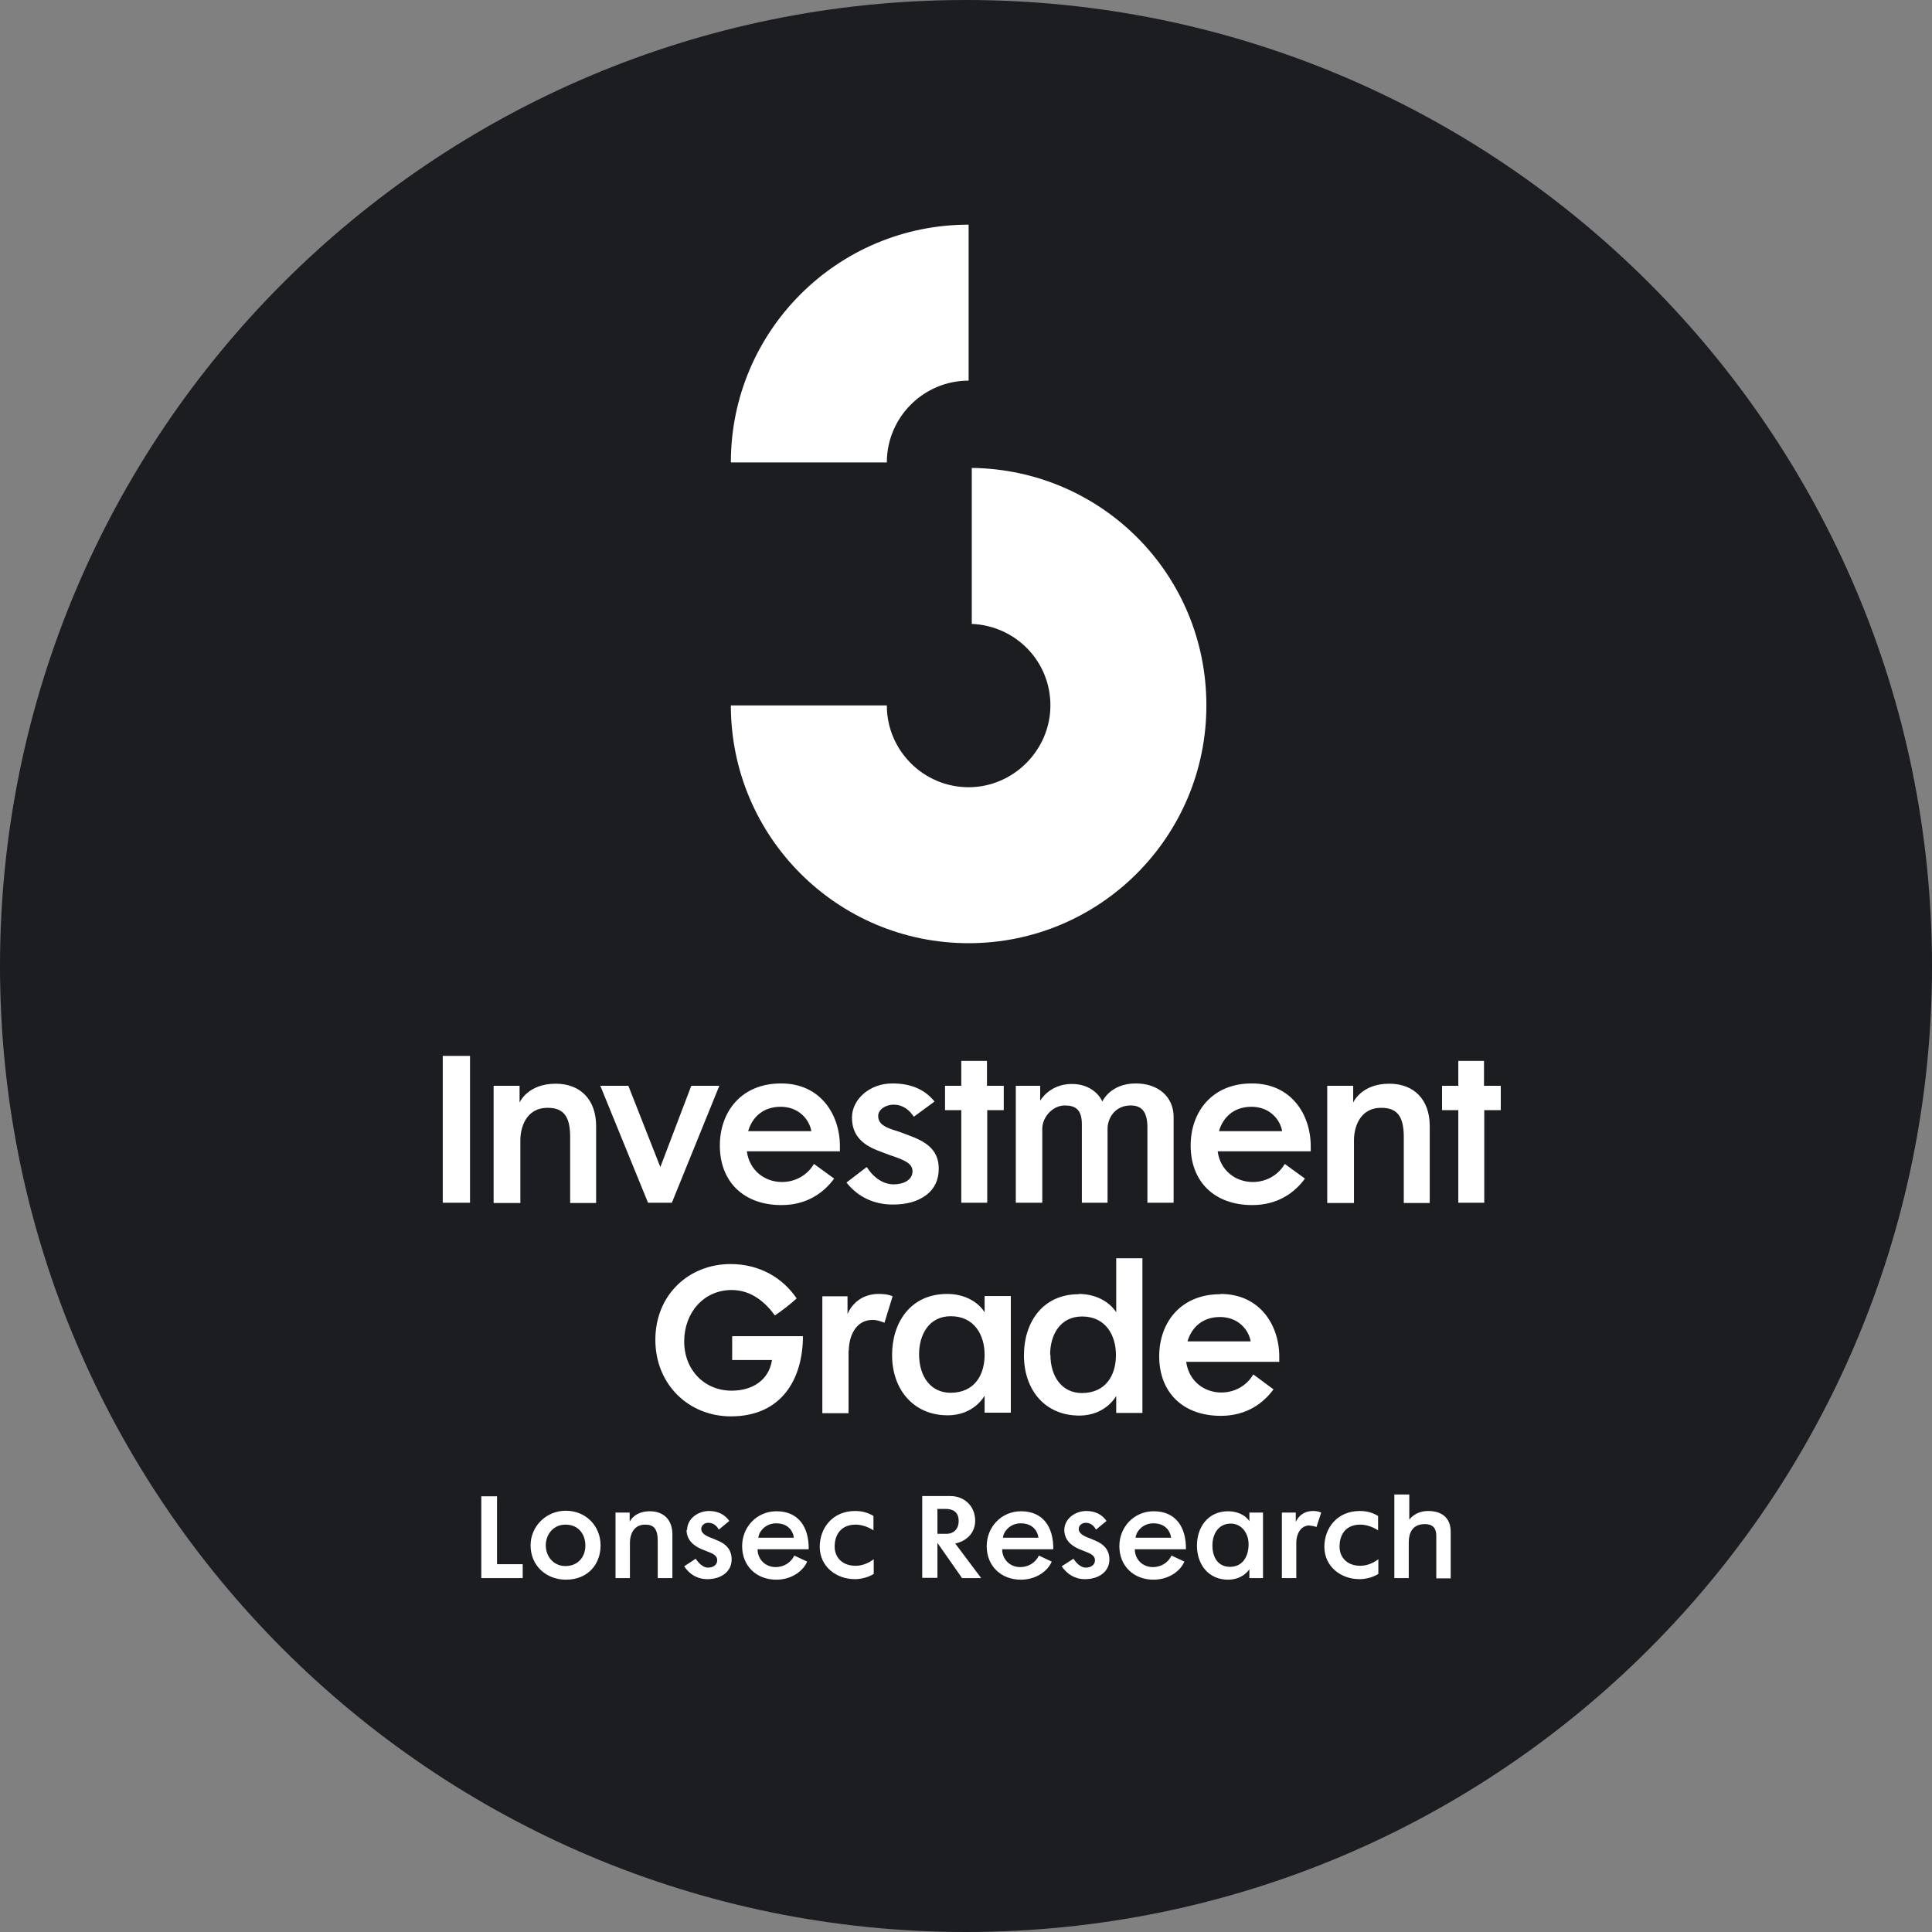
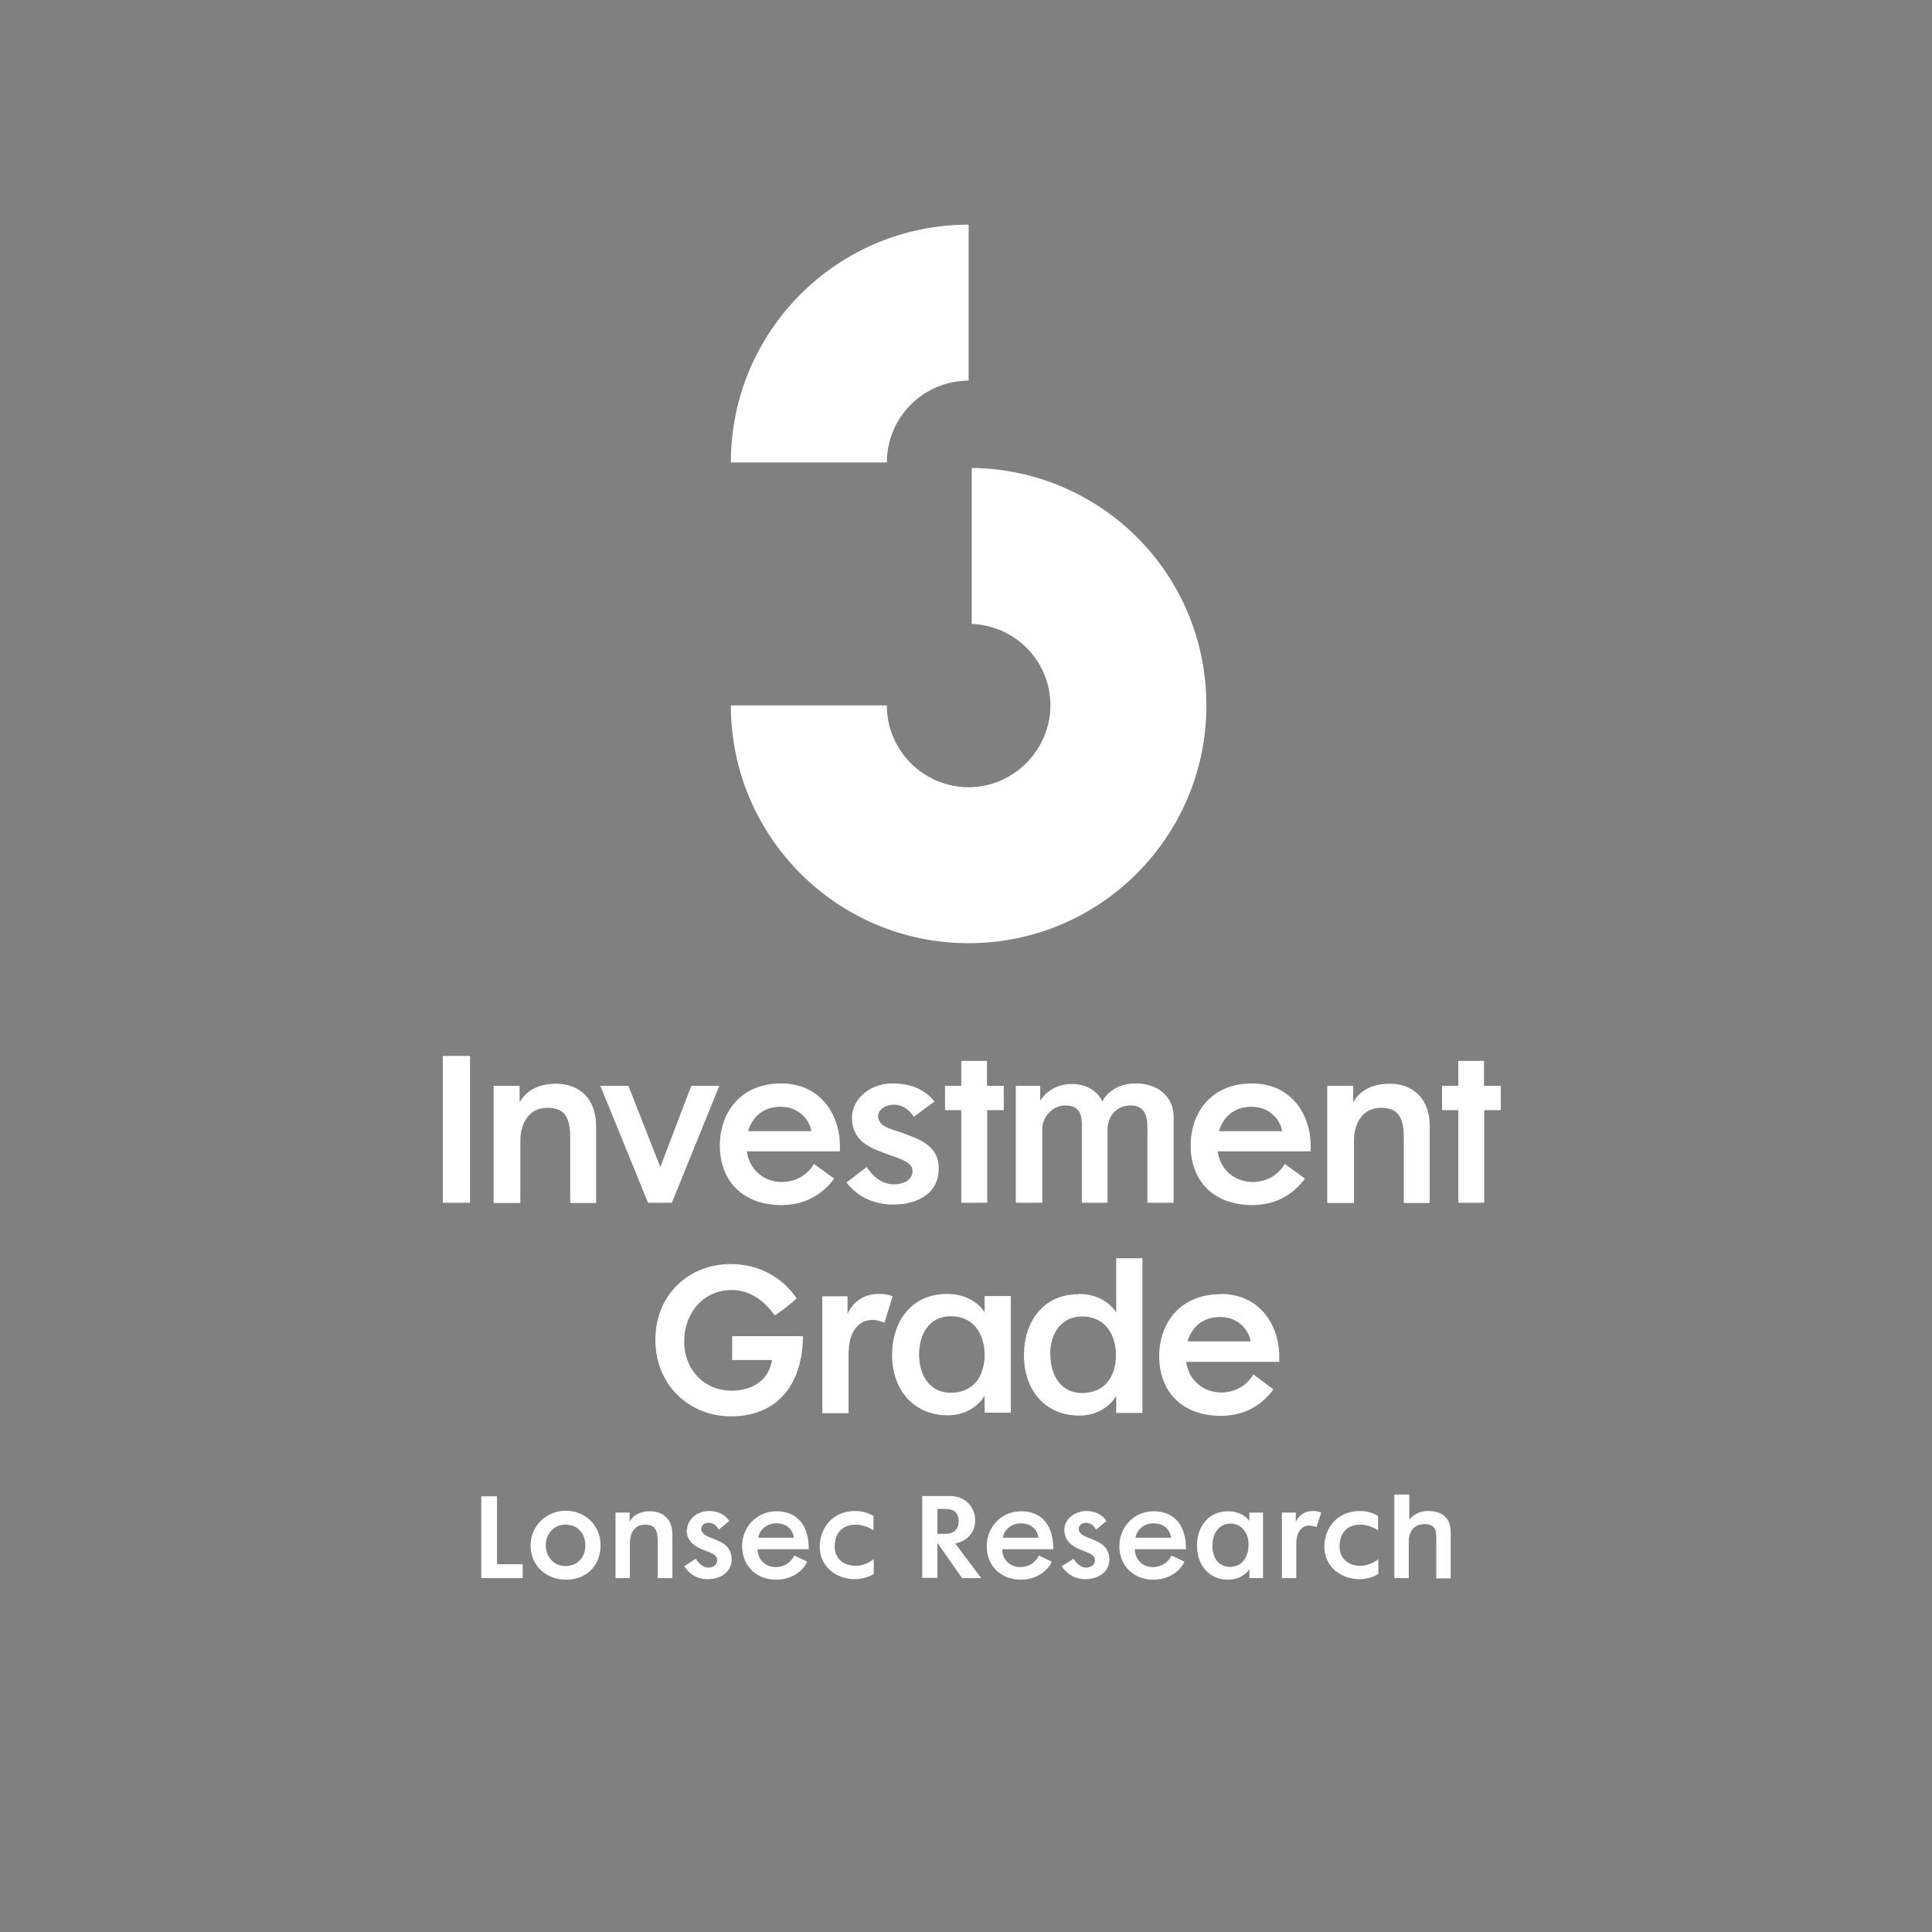
<svg xmlns="http://www.w3.org/2000/svg" viewBox="0 0 73.7 73.7">
  <rect x="0" y="0" width="73.7" height="73.7" fill="#808080" stroke="none" />
  <defs>
    <style>.cls-1{fill:#1b1d21;}.cls-1,.cls-2{stroke-width:0px;}.cls-2{fill:#fff;}</style>
  </defs>
  <g id="Layer_1">
-     <path class="cls-1" d="M73.7,36.85c0,20.35-16.5,36.85-36.85,36.85S0,57.2,0,36.85,16.5,0,36.85,0s36.85,16.5,36.85,36.85Z" />
-   </g>
+     </g>
  <g id="Layer_2">
    <path class="cls-2" d="M17.93,45.88h-1.04v-5.6h1.04v5.6ZM18.83,45.88v-4.46h.99v.64s.3-.72,1.38-.72c.95,0,1.54.62,1.54,1.61v2.94h-.99v-2.52c0-.82-.28-1.11-.86-1.11-.84,0-1.04.78-1.04,1.23v2.4h-1.01ZM22.9,41.42h1.07l1.22,3.1,1.18-3.1h1.07l-1.81,4.46h-.91l-1.82-4.46ZM29.8,41.33c1.5,0,2.24,1.19,2.24,2.39,0,.06,0,.14,0,.2h-3.55c.1.74.69,1.17,1.34,1.17.51,0,.97-.26,1.22-.69l.77.56c-.38.52-1.02,1.01-2.01,1.01-1.45,0-2.35-.9-2.35-2.27,0-1.3.83-2.37,2.33-2.37ZM28.54,43.15h2.41c-.08-.46-.49-.93-1.17-.93s-1.09.41-1.24.93ZM33.08,44.54s.37.64,1.01.64c.38,0,.72-.17.72-.5,0-.3-.32-.42-.67-.55-.2-.06-.52-.19-.68-.25-.63-.25-.96-.63-.96-1.25,0-.69.67-1.3,1.54-1.3.7,0,1.23.22,1.61.69l-.79.58c-.18-.27-.42-.46-.78-.46-.3,0-.58.19-.58.43,0,.32.29.43.57.53.24.07.47.16.7.25.66.25,1.04.59,1.04,1.23,0,.43-.16.77-.48,1.01-.32.24-.74.36-1.27.36-.76,0-1.36-.32-1.77-.84l.77-.59ZM36.67,45.88v-3.53h-.62v-.93h.62v-.95h.98v.95h.64v.93h-.63v3.53h-.99ZM38.75,45.88v-4.46h.93v.57s.35-.64,1.21-.64c.77,0,1.1.51,1.16.67,0,0,.3-.69,1.28-.69.83,0,1.44.49,1.44,1.28v3.27h-1v-2.88c0-.65-.27-.83-.64-.83-.6,0-.88.49-.88.89v2.82h-.98v-2.99c0-.56-.24-.72-.65-.72-.47,0-.86.45-.86.89v2.82h-1.01ZM47.76,41.33c1.5,0,2.24,1.19,2.24,2.39,0,.06,0,.14,0,.2h-3.55c.1.74.69,1.17,1.34,1.17.51,0,.97-.26,1.22-.69l.77.56c-.38.52-1.02,1.01-2.01,1.01-1.45,0-2.35-.9-2.35-2.27,0-1.3.83-2.37,2.33-2.37ZM46.5,43.15h2.41c-.08-.46-.49-.93-1.17-.93s-1.09.41-1.24.93ZM50.63,45.88v-4.46h.99v.64s.3-.72,1.38-.72c.95,0,1.54.62,1.54,1.61v2.94h-.99v-2.52c0-.82-.28-1.11-.86-1.11-.84,0-1.04.78-1.04,1.23v2.4h-1.01ZM55.63,45.88v-3.53h-.62v-.93h.62v-.95h.98v.95h.64v.93h-.63v3.53h-.99ZM30.63,50.96c0,1.63-.8,3.07-2.75,3.07-1.59,0-2.88-1.2-2.88-2.92s1.28-2.89,2.87-2.89c1.11,0,1.99.53,2.52,1.31-.2.19-.57.48-.83.65-.35-.48-.88-.97-1.65-.97-1.06,0-1.81.86-1.81,1.96s.78,1.88,1.81,1.88c.78,0,1.42-.39,1.54-1.17h-1.52v-.91h2.7ZM32.37,51.51v2.4h-1v-4.46h.96v.68s.27-.77,1.19-.77c.15,0,.35.01.53.09l-.31,1.01s-.25-.11-.45-.11c-.67,0-.91.66-.91,1.17ZM36.14,49.36c.62,0,1.16.28,1.42.7v-.62h1v4.45h-1v-.65s-.39.75-1.41.75c-1.29,0-2.12-.97-2.12-2.3,0-1.25.71-2.33,2.1-2.33ZM35.06,51.66c0,.87.46,1.47,1.2,1.47.9,0,1.3-.66,1.3-1.45,0-.75-.39-1.47-1.29-1.47-.83,0-1.21.7-1.21,1.45ZM41.15,49.36c.63,0,1.16.28,1.43.7v-2.06h1v5.9h-1v-.65s-.39.75-1.41.75c-1.29,0-2.11-.96-2.11-2.3,0-1.25.71-2.33,2.09-2.33ZM40.07,51.67c0,.87.46,1.47,1.2,1.47.9,0,1.3-.66,1.3-1.45,0-.75-.39-1.47-1.29-1.47-.84,0-1.22.7-1.22,1.45ZM46.56,49.36c1.5,0,2.24,1.19,2.24,2.39,0,.06,0,.14,0,.2h-3.55c.1.74.69,1.17,1.34,1.17.51,0,.97-.26,1.22-.69l.77.57c-.38.52-1.02,1.01-2.01,1.01-1.45,0-2.35-.9-2.35-2.27,0-1.3.83-2.37,2.33-2.37ZM45.3,51.17h2.41c-.08-.46-.49-.93-1.17-.93s-1.09.41-1.24.93ZM18.36,60.2v-3.12h.6v2.59h.98v.53h-1.57ZM21.58,57.63c.78,0,1.33.59,1.33,1.32s-.49,1.31-1.32,1.31c-.75,0-1.35-.53-1.35-1.31,0-.73.6-1.32,1.34-1.32ZM20.82,58.95c0,.42.29.79.75.79.49,0,.76-.36.76-.78s-.25-.8-.76-.8c-.46,0-.75.37-.75.79ZM24.03,60.2h-.55v-2.5h.54v.35s.17-.4.77-.4c.53,0,.86.33.86.88v1.67h-.56v-1.42c0-.46-.15-.62-.48-.62-.47,0-.58.43-.58.68v1.36ZM26.21,58.37c0-.43.41-.73.84-.73.33,0,.6.13.77.38,0,0-.33.27-.4.33-.04-.07-.15-.26-.4-.26-.15,0-.27.1-.27.24s.15.24.29.3c.12.05.19.07.32.13.37.15.55.38.55.73,0,.47-.41.75-.92.75-.4,0-.69-.19-.89-.49l.44-.29s.2.34.47.34c.19,0,.35-.1.35-.28,0-.21-.22-.27-.41-.35-.07-.03-.13-.05-.2-.08-.32-.14-.56-.36-.56-.74ZM28.31,58.98c0-.73.56-1.33,1.31-1.33.84,0,1.24.6,1.23,1.45h-1.95c0,.38.29.68.69.68.32,0,.59-.18.71-.44l.49.23c-.14.34-.57.69-1.18.69-.74,0-1.3-.51-1.3-1.28ZM28.93,58.66h1.35c0-.12-.12-.55-.67-.55-.46,0-.68.38-.68.55ZM31.27,59.01c0-.73.5-1.37,1.35-1.37.26,0,.49.06.7.19v.55s-.3-.22-.68-.22c-.51,0-.8.33-.8.84,0,.41.29.73.8.73.29,0,.53-.13.69-.25v.56s-.29.2-.72.2c-.71,0-1.34-.48-1.34-1.24ZM35.76,58.86v1.33h-.58v-3.12h1.08c.51,0,.94.37.94.94,0,.5-.37.79-.76.87.06.08.99,1.32.99,1.32h-.73l-.93-1.33ZM35.76,57.56v.95h.36c.2,0,.45-.13.45-.49s-.24-.46-.5-.46h-.31ZM37.64,58.98c0-.73.56-1.33,1.31-1.33.84,0,1.24.6,1.23,1.45h-1.95c0,.38.29.68.69.68.32,0,.59-.18.71-.44l.49.23c-.14.34-.57.69-1.18.69-.74,0-1.3-.51-1.3-1.28ZM38.26,58.66h1.35c0-.12-.12-.55-.67-.55-.46,0-.68.38-.68.55ZM40.6,58.37c0-.43.41-.73.84-.73.33,0,.6.13.77.38,0,0-.33.27-.4.33-.04-.07-.15-.26-.39-.26-.15,0-.27.1-.27.24s.15.24.29.3c.12.05.19.07.32.13.37.15.56.38.56.73,0,.47-.41.75-.93.75-.39,0-.68-.19-.89-.49l.45-.29s.2.34.47.34c.19,0,.35-.1.35-.28,0-.21-.22-.27-.41-.35-.07-.03-.13-.05-.2-.08-.32-.14-.56-.36-.56-.74ZM42.7,58.98c0-.73.56-1.33,1.31-1.33.84,0,1.24.6,1.23,1.45h-1.95c0,.38.29.68.69.68.32,0,.59-.18.71-.44l.49.23c-.14.34-.57.69-1.18.69-.74,0-1.3-.51-1.3-1.28ZM43.32,58.66h1.35c0-.12-.12-.55-.67-.55-.46,0-.68.38-.68.55ZM45.66,58.96c0-.7.42-1.31,1.19-1.31.35,0,.67.15.81.38v-.33h.52v2.5h-.52v-.34s-.23.4-.82.4c-.72,0-1.18-.56-1.18-1.3ZM46.95,58.12c-.47,0-.7.4-.7.83,0,.49.24.82.67.82.5,0,.71-.42.71-.86s-.28-.79-.68-.79ZM49.96,58.19c-.37,0-.51.37-.51.65v1.36h-.55v-2.5h.53v.36s.15-.42.66-.42c.09,0,.2.01.31.06l-.18.55s-.14-.05-.25-.05ZM50.52,59.01c0-.73.5-1.37,1.35-1.37.26,0,.49.06.7.19v.55s-.3-.22-.68-.22c-.51,0-.79.33-.79.84,0,.41.29.73.79.73.29,0,.53-.13.69-.25v.56s-.29.2-.72.2c-.71,0-1.34-.48-1.34-1.24ZM53.75,60.2h-.56v-3.19h.57v.96s.22-.33.72-.33.86.24.86.8v1.77h-.55s0-1.08,0-1.62c0-.26-.1-.45-.44-.45-.49,0-.61.37-.61.69v1.38ZM33.83,17.64h-5.95c0-5.01,4.06-9.07,9.07-9.07v5.95c-1.72,0-3.12,1.4-3.12,3.12ZM37.07,17.84v5.96c1.67.07,3,1.42,3,3.11s-1.4,3.12-3.12,3.12-3.12-1.4-3.12-3.12h-5.95c0,5.01,4.06,9.07,9.07,9.07s9.07-4.06,9.07-9.07-4-9-8.95-9.06Z" />
  </g>
</svg>